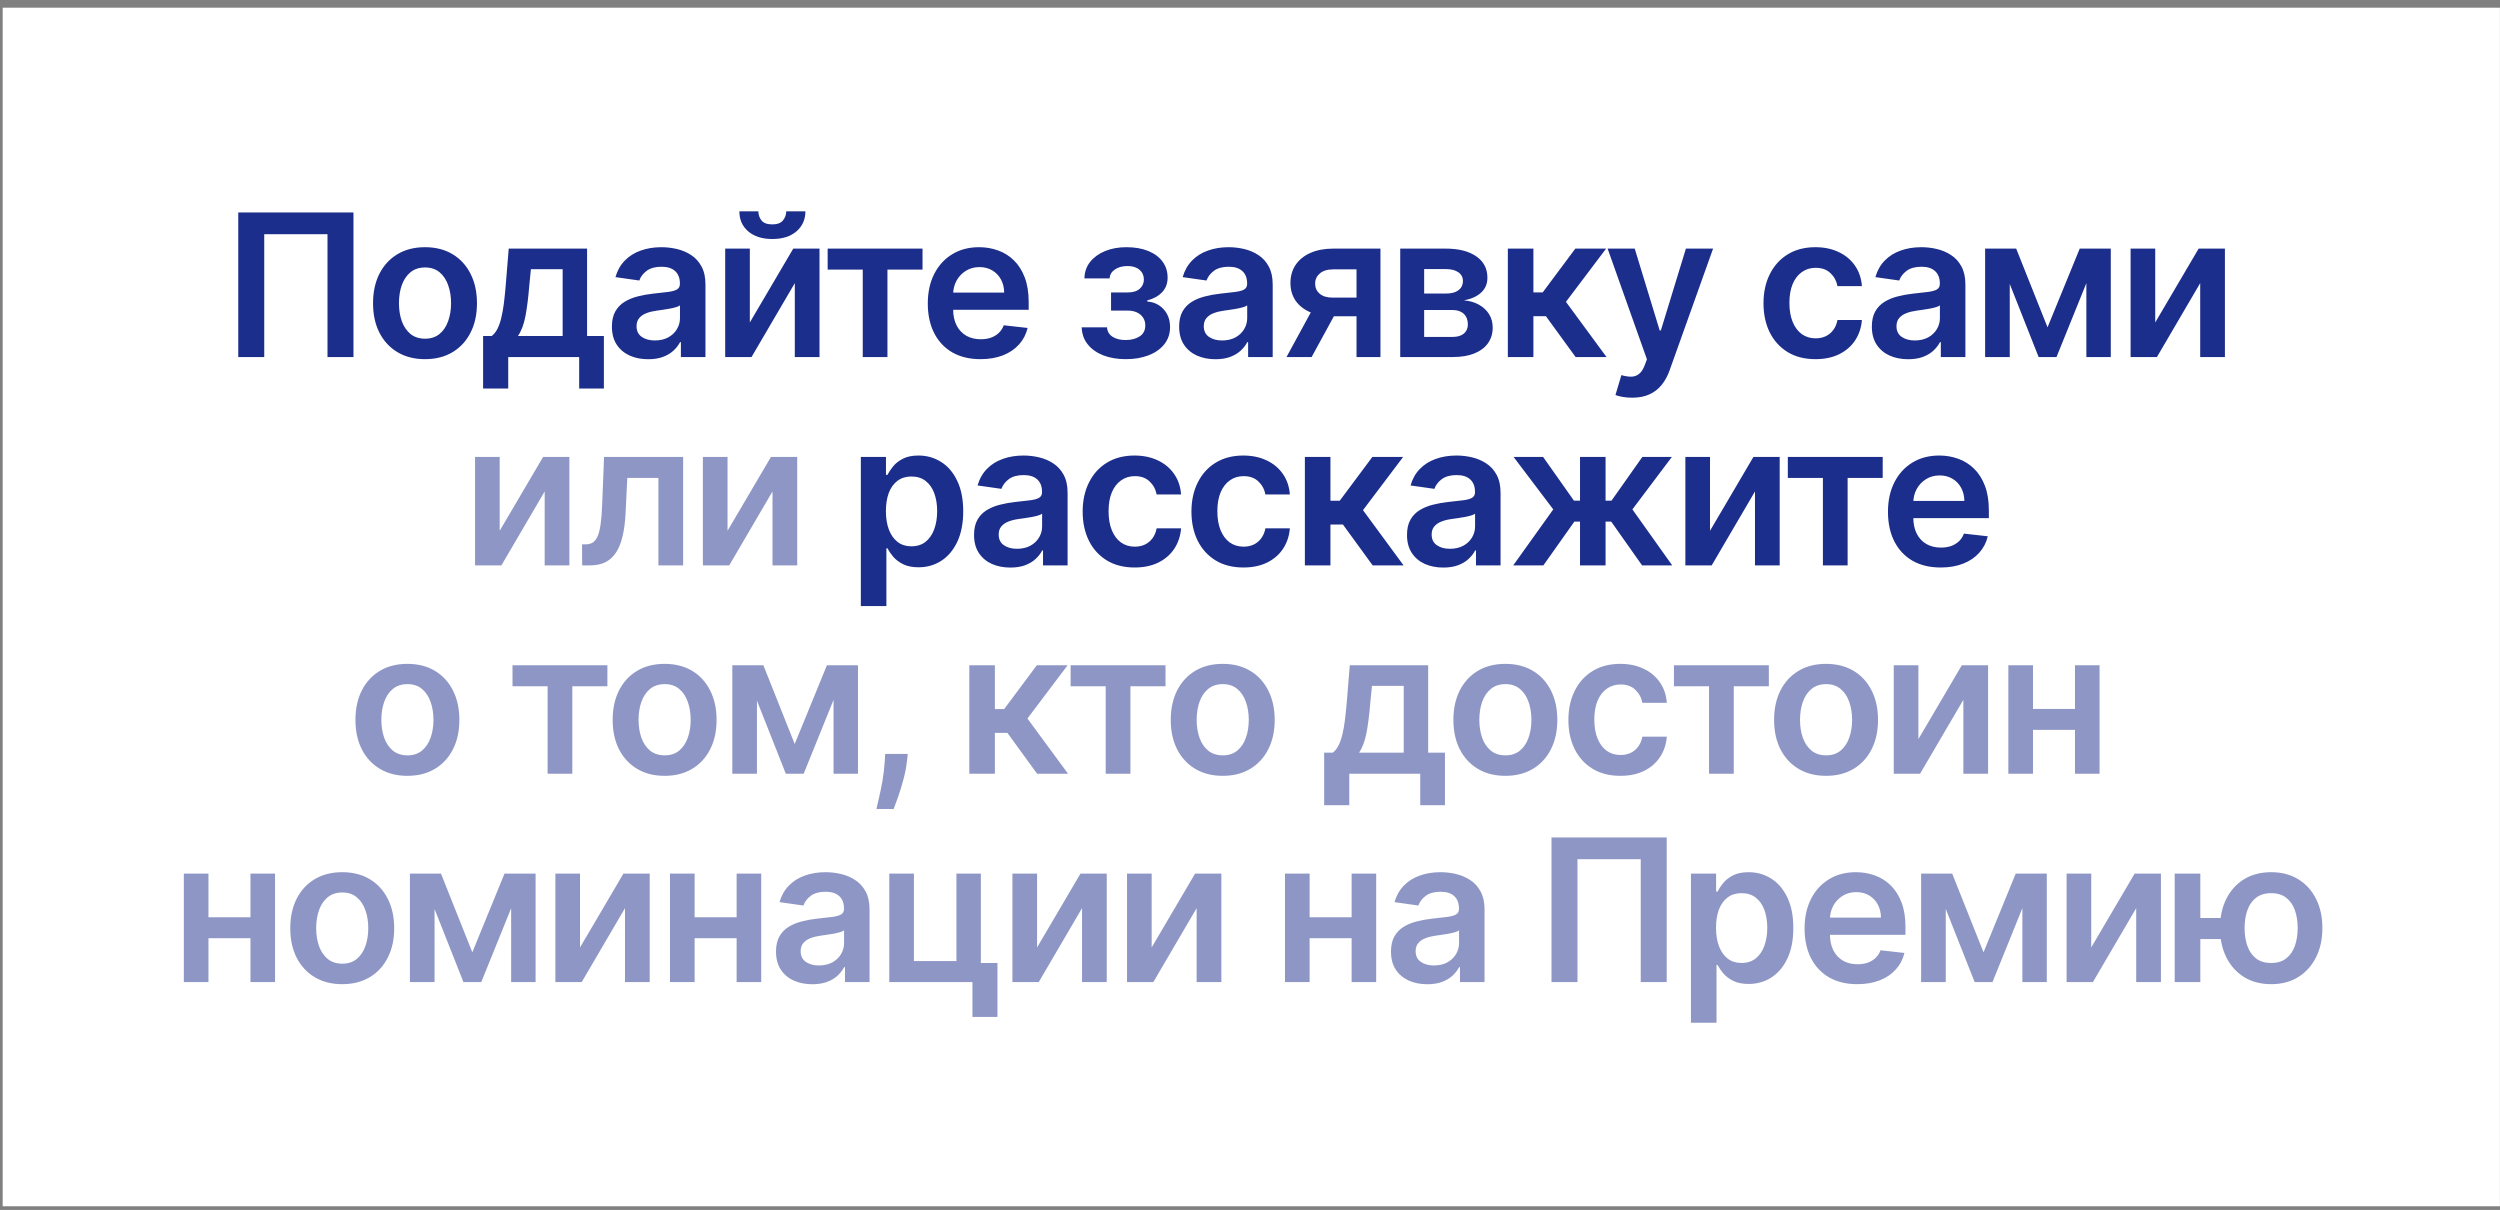
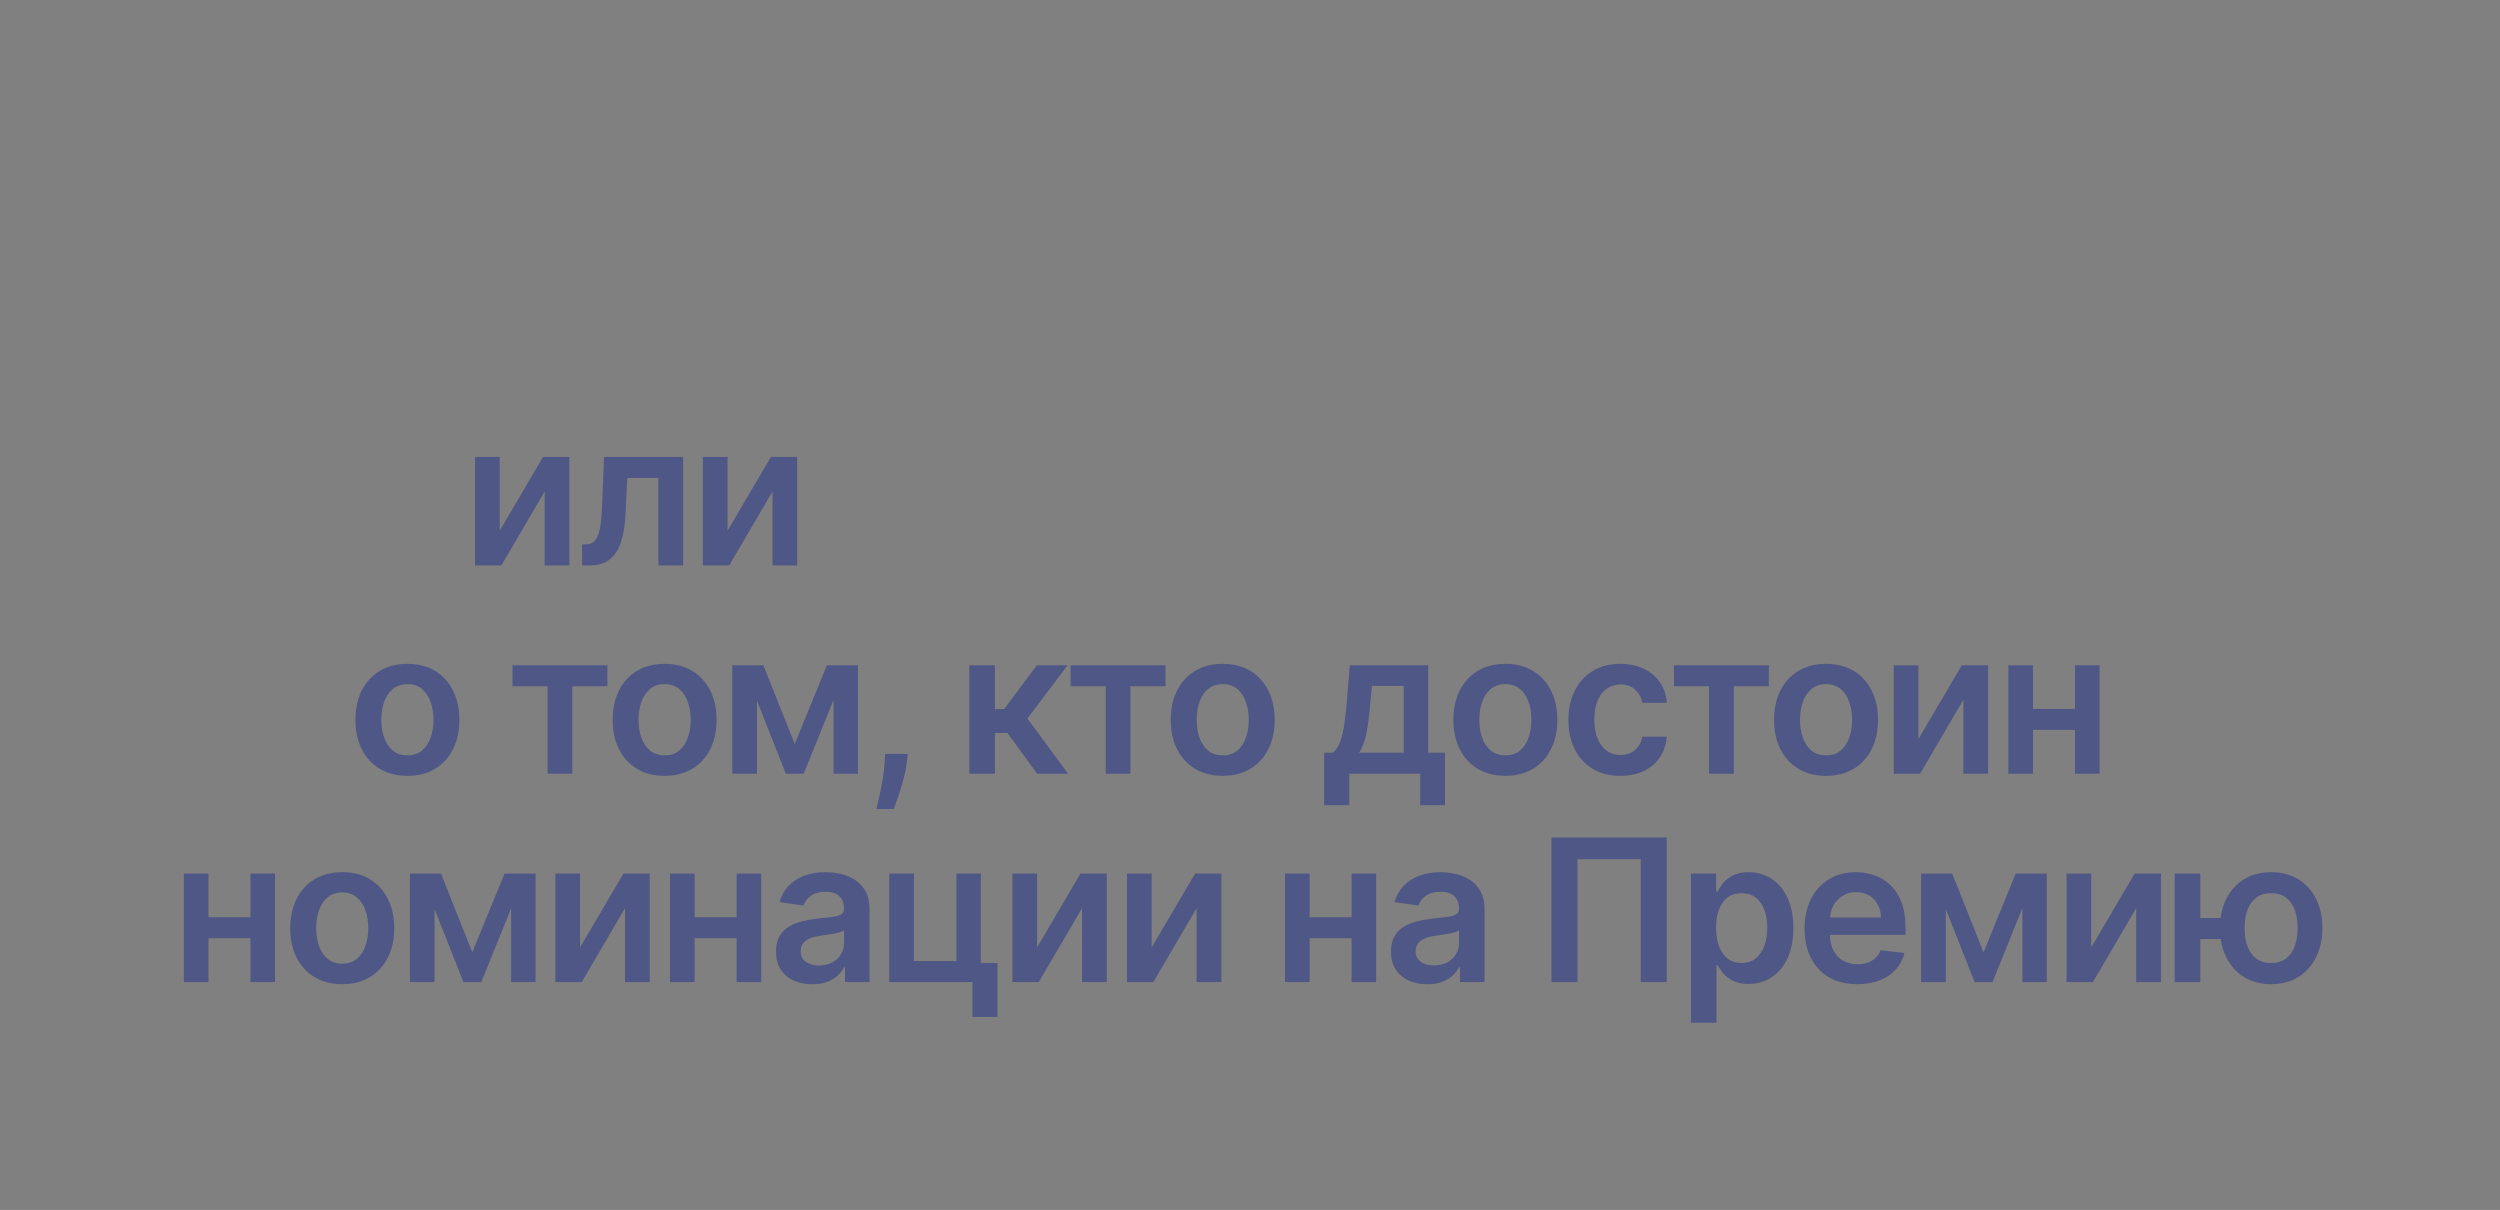
<svg xmlns="http://www.w3.org/2000/svg" width="312" height="151" viewBox="0 0 312 151" fill="none">
  <rect x="0" y="0" width="312" height="151" fill="#808080" stroke="none" />
-   <rect x="0.334" y="0.96" width="311.658" height="149.582" fill="white" />
-   <path d="M44.113 26.515V44.559H40.871V29.229H32.977V44.559H29.734V26.515H44.113ZM53.041 44.824C51.719 44.824 50.574 44.533 49.605 43.951C48.635 43.37 47.883 42.556 47.349 41.511C46.82 40.465 46.556 39.243 46.556 37.846C46.556 36.448 46.82 35.223 47.349 34.172C47.883 33.12 48.635 32.304 49.605 31.722C50.574 31.141 51.719 30.85 53.041 30.85C54.362 30.85 55.508 31.141 56.477 31.722C57.446 32.304 58.195 33.12 58.724 34.172C59.258 35.223 59.525 36.448 59.525 37.846C59.525 39.243 59.258 40.465 58.724 41.511C58.195 42.556 57.446 43.37 56.477 43.951C55.508 44.533 54.362 44.824 53.041 44.824ZM53.058 42.269C53.775 42.269 54.374 42.072 54.856 41.678C55.337 41.279 55.696 40.744 55.931 40.075C56.171 39.405 56.292 38.659 56.292 37.837C56.292 37.008 56.171 36.26 55.931 35.59C55.696 34.914 55.337 34.377 54.856 33.978C54.374 33.578 53.775 33.379 53.058 33.379C52.324 33.379 51.713 33.578 51.226 33.978C50.744 34.377 50.383 34.914 50.142 35.59C49.907 36.26 49.79 37.008 49.79 37.837C49.79 38.659 49.907 39.405 50.142 40.075C50.383 40.744 50.744 41.279 51.226 41.678C51.713 42.072 52.324 42.269 53.058 42.269ZM60.29 48.489V41.934H61.365C61.653 41.711 61.893 41.408 62.087 41.026C62.281 40.639 62.44 40.183 62.563 39.66C62.692 39.132 62.798 38.542 62.88 37.89C62.962 37.232 63.036 36.524 63.1 35.766L63.488 31.026H73.268V41.934H75.365V48.489H72.281V44.559H63.426V48.489H60.29ZM64.642 41.934H70.219V33.599H66.255L66.043 35.766C65.926 37.199 65.77 38.427 65.576 39.449C65.382 40.471 65.071 41.299 64.642 41.934ZM80.896 44.832C80.038 44.832 79.266 44.68 78.579 44.374C77.897 44.063 77.357 43.605 76.957 43C76.564 42.395 76.367 41.649 76.367 40.762C76.367 39.998 76.508 39.367 76.79 38.868C77.072 38.368 77.457 37.969 77.944 37.669C78.432 37.37 78.981 37.144 79.592 36.991C80.209 36.832 80.846 36.718 81.504 36.647C82.297 36.565 82.94 36.492 83.433 36.427C83.927 36.357 84.285 36.251 84.508 36.11C84.737 35.963 84.852 35.737 84.852 35.431V35.379C84.852 34.715 84.655 34.201 84.262 33.837C83.868 33.472 83.301 33.29 82.561 33.29C81.78 33.29 81.16 33.461 80.702 33.801C80.25 34.142 79.944 34.544 79.786 35.008L76.808 34.586C77.043 33.763 77.43 33.076 77.971 32.524C78.511 31.966 79.172 31.549 79.953 31.273C80.734 30.991 81.598 30.85 82.543 30.85C83.195 30.85 83.844 30.926 84.491 31.079C85.137 31.232 85.727 31.484 86.262 31.837C86.796 32.183 87.225 32.656 87.548 33.255C87.877 33.854 88.041 34.603 88.041 35.502V44.559H84.975V42.7H84.87C84.676 43.076 84.403 43.429 84.05 43.758C83.704 44.081 83.266 44.342 82.737 44.542C82.215 44.736 81.601 44.832 80.896 44.832ZM81.724 42.489C82.364 42.489 82.919 42.362 83.389 42.11C83.859 41.852 84.221 41.511 84.473 41.088C84.731 40.665 84.861 40.204 84.861 39.705V38.11C84.761 38.192 84.591 38.269 84.35 38.339C84.115 38.409 83.85 38.471 83.557 38.524C83.263 38.577 82.972 38.624 82.684 38.665C82.397 38.706 82.147 38.741 81.936 38.771C81.46 38.835 81.034 38.941 80.658 39.088C80.282 39.235 79.986 39.44 79.768 39.705C79.551 39.963 79.442 40.298 79.442 40.709C79.442 41.296 79.656 41.74 80.085 42.039C80.514 42.339 81.06 42.489 81.724 42.489ZM93.579 40.242L98.998 31.026H102.275V44.559H99.191V35.334L93.79 44.559H90.504V31.026H93.579V40.242ZM98.125 26.374H100.513C100.513 27.402 100.14 28.236 99.394 28.876C98.654 29.511 97.65 29.828 96.381 29.828C95.124 29.828 94.122 29.511 93.376 28.876C92.636 28.236 92.269 27.402 92.275 26.374H94.645C94.645 26.797 94.774 27.176 95.033 27.511C95.297 27.84 95.746 28.004 96.381 28.004C97.003 28.004 97.447 27.84 97.711 27.511C97.981 27.182 98.119 26.803 98.125 26.374ZM103.291 33.643V31.026H115.132V33.643H110.753V44.559H107.67V33.643H103.291ZM122.362 44.824C121.005 44.824 119.833 44.542 118.846 43.978C117.865 43.408 117.11 42.603 116.582 41.564C116.053 40.518 115.789 39.288 115.789 37.872C115.789 36.48 116.053 35.258 116.582 34.207C117.116 33.15 117.862 32.327 118.82 31.74C119.777 31.146 120.902 30.85 122.194 30.85C123.028 30.85 123.815 30.985 124.555 31.255C125.301 31.52 125.959 31.931 126.529 32.489C127.105 33.047 127.557 33.757 127.886 34.621C128.215 35.478 128.379 36.501 128.379 37.687V38.665H117.287V36.515H125.322C125.316 35.904 125.184 35.361 124.925 34.885C124.667 34.404 124.306 34.025 123.842 33.749C123.384 33.472 122.849 33.334 122.238 33.334C121.586 33.334 121.014 33.493 120.52 33.81C120.027 34.122 119.642 34.533 119.366 35.044C119.096 35.549 118.958 36.104 118.952 36.709V38.586C118.952 39.373 119.096 40.048 119.384 40.612C119.671 41.17 120.074 41.599 120.591 41.898C121.107 42.192 121.712 42.339 122.406 42.339C122.87 42.339 123.29 42.274 123.666 42.145C124.041 42.01 124.367 41.813 124.643 41.555C124.92 41.296 125.128 40.976 125.269 40.594L128.247 40.929C128.059 41.716 127.701 42.404 127.172 42.991C126.649 43.572 125.98 44.025 125.163 44.348C124.347 44.665 123.413 44.824 122.362 44.824ZM134.994 40.85H138.157C138.187 41.355 138.413 41.746 138.836 42.022C139.258 42.298 139.808 42.436 140.483 42.436C141.17 42.436 141.749 42.286 142.219 41.987C142.695 41.681 142.933 41.22 142.933 40.603C142.933 40.239 142.841 39.919 142.659 39.643C142.477 39.361 142.222 39.144 141.893 38.991C141.564 38.838 141.176 38.762 140.73 38.762H138.659V36.498H140.73C141.394 36.498 141.896 36.345 142.236 36.039C142.583 35.734 142.756 35.349 142.756 34.885C142.756 34.386 142.574 33.981 142.21 33.669C141.852 33.358 141.355 33.202 140.721 33.202C140.087 33.202 139.558 33.346 139.135 33.634C138.718 33.922 138.501 34.292 138.483 34.744H135.338C135.35 33.957 135.584 33.273 136.043 32.691C136.507 32.11 137.129 31.657 137.91 31.334C138.698 31.011 139.584 30.85 140.571 30.85C141.629 30.85 142.542 31.009 143.311 31.326C144.081 31.643 144.674 32.086 145.091 32.656C145.508 33.22 145.717 33.884 145.717 34.647C145.717 35.382 145.488 35.989 145.029 36.471C144.571 36.947 143.955 37.288 143.179 37.493V37.634C143.714 37.663 144.195 37.816 144.624 38.092C145.053 38.362 145.394 38.73 145.646 39.194C145.899 39.658 146.025 40.195 146.025 40.806C146.025 41.634 145.787 42.351 145.311 42.956C144.836 43.555 144.181 44.016 143.347 44.339C142.518 44.662 141.57 44.824 140.501 44.824C139.461 44.824 138.53 44.668 137.708 44.357C136.891 44.039 136.242 43.584 135.761 42.991C135.279 42.398 135.024 41.684 134.994 40.85ZM151.686 44.832C150.829 44.832 150.056 44.68 149.369 44.374C148.688 44.063 148.147 43.605 147.748 43C147.354 42.395 147.157 41.649 147.157 40.762C147.157 39.998 147.298 39.367 147.58 38.868C147.862 38.368 148.247 37.969 148.735 37.669C149.222 37.37 149.771 37.144 150.382 36.991C150.999 36.832 151.636 36.718 152.294 36.647C153.087 36.565 153.73 36.492 154.224 36.427C154.717 36.357 155.075 36.251 155.298 36.11C155.528 35.963 155.642 35.737 155.642 35.431V35.379C155.642 34.715 155.445 34.201 155.052 33.837C154.658 33.472 154.091 33.29 153.351 33.29C152.57 33.29 151.95 33.461 151.492 33.801C151.04 34.142 150.735 34.544 150.576 35.008L147.598 34.586C147.833 33.763 148.221 33.076 148.761 32.524C149.301 31.966 149.962 31.549 150.743 31.273C151.525 30.991 152.388 30.85 153.334 30.85C153.986 30.85 154.635 30.926 155.281 31.079C155.927 31.232 156.517 31.484 157.052 31.837C157.586 32.183 158.015 32.656 158.338 33.255C158.667 33.854 158.832 34.603 158.832 35.502V44.559H155.765V42.7H155.66C155.466 43.076 155.193 43.429 154.84 43.758C154.494 44.081 154.056 44.342 153.528 44.542C153.005 44.736 152.391 44.832 151.686 44.832ZM152.514 42.489C153.155 42.489 153.71 42.362 154.18 42.11C154.649 41.852 155.011 41.511 155.263 41.088C155.522 40.665 155.651 40.204 155.651 39.705V38.11C155.551 38.192 155.381 38.269 155.14 38.339C154.905 38.409 154.641 38.471 154.347 38.524C154.053 38.577 153.762 38.624 153.475 38.665C153.187 38.706 152.937 38.741 152.726 38.771C152.25 38.835 151.824 38.941 151.448 39.088C151.072 39.235 150.776 39.44 150.558 39.705C150.341 39.963 150.232 40.298 150.232 40.709C150.232 41.296 150.447 41.74 150.876 42.039C151.304 42.339 151.851 42.489 152.514 42.489ZM169.294 44.559V33.616H166.404C165.67 33.616 165.106 33.787 164.713 34.127C164.319 34.468 164.125 34.891 164.131 35.396C164.125 35.901 164.31 36.318 164.686 36.647C165.062 36.976 165.6 37.141 166.299 37.141H170.299V39.467H166.299C165.218 39.467 164.284 39.296 163.497 38.956C162.71 38.615 162.105 38.133 161.682 37.511C161.259 36.888 161.048 36.16 161.048 35.326C161.048 34.456 161.262 33.702 161.691 33.061C162.125 32.415 162.742 31.916 163.541 31.564C164.346 31.205 165.3 31.026 166.404 31.026H172.281V44.559H169.294ZM160.554 44.559L164.334 37.617H167.479L163.691 44.559H160.554ZM174.748 44.559V31.026H180.431C182.035 31.026 183.301 31.346 184.229 31.986C185.162 32.627 185.629 33.52 185.629 34.665C185.629 35.423 185.365 36.042 184.836 36.524C184.314 37 183.6 37.32 182.696 37.484C183.406 37.543 184.029 37.722 184.563 38.022C185.104 38.321 185.527 38.715 185.832 39.202C186.138 39.69 186.29 40.251 186.29 40.885C186.29 41.631 186.093 42.28 185.7 42.832C185.312 43.379 184.745 43.804 183.999 44.11C183.259 44.41 182.361 44.559 181.303 44.559H174.748ZM177.735 42.048H181.303C181.891 42.048 182.352 41.91 182.687 41.634C183.022 41.352 183.189 40.97 183.189 40.489C183.189 39.931 183.022 39.493 182.687 39.176C182.352 38.853 181.891 38.691 181.303 38.691H177.735V42.048ZM177.735 36.63H180.493C180.928 36.63 181.3 36.568 181.612 36.445C181.923 36.315 182.161 36.136 182.325 35.907C182.49 35.672 182.572 35.393 182.572 35.07C182.572 34.606 182.381 34.242 181.999 33.978C181.624 33.713 181.101 33.581 180.431 33.581H177.735V36.63ZM188.178 44.559V31.026H191.368V36.489H192.531L196.601 31.026H200.443L195.429 37.669L200.495 44.559H196.636L192.927 39.458H191.368V44.559H188.178ZM203.687 49.634C203.253 49.634 202.85 49.599 202.48 49.529C202.116 49.464 201.825 49.388 201.608 49.299L202.348 46.815C202.812 46.95 203.226 47.014 203.59 47.009C203.954 47.003 204.275 46.888 204.551 46.665C204.833 46.448 205.071 46.084 205.264 45.572L205.537 44.841L200.63 31.026H204.013L207.132 41.246H207.273L210.401 31.026H213.793L208.374 46.198C208.122 46.915 207.787 47.529 207.37 48.039C206.953 48.556 206.442 48.95 205.837 49.22C205.238 49.496 204.521 49.634 203.687 49.634ZM226.569 44.824C225.218 44.824 224.058 44.527 223.089 43.934C222.125 43.34 221.382 42.521 220.86 41.475C220.343 40.424 220.084 39.214 220.084 37.846C220.084 36.471 220.349 35.258 220.877 34.207C221.406 33.15 222.152 32.327 223.115 31.74C224.084 31.146 225.23 30.85 226.551 30.85C227.65 30.85 228.622 31.052 229.468 31.458C230.319 31.857 230.998 32.424 231.503 33.158C232.008 33.887 232.296 34.738 232.366 35.713H229.318C229.194 35.061 228.901 34.518 228.437 34.083C227.979 33.643 227.365 33.423 226.595 33.423C225.943 33.423 225.371 33.599 224.877 33.951C224.384 34.298 223.999 34.797 223.723 35.449C223.453 36.101 223.318 36.882 223.318 37.793C223.318 38.715 223.453 39.508 223.723 40.172C223.993 40.829 224.372 41.337 224.86 41.696C225.353 42.048 225.932 42.224 226.595 42.224C227.065 42.224 227.485 42.136 227.855 41.96C228.231 41.778 228.545 41.517 228.798 41.176C229.05 40.835 229.224 40.421 229.318 39.934H232.366C232.29 40.891 232.008 41.74 231.52 42.48C231.033 43.214 230.369 43.79 229.529 44.207C228.689 44.618 227.702 44.824 226.569 44.824ZM238.135 44.832C237.278 44.832 236.505 44.68 235.818 44.374C235.137 44.063 234.596 43.605 234.197 43C233.803 42.395 233.607 41.649 233.607 40.762C233.607 39.998 233.747 39.367 234.029 38.868C234.311 38.368 234.696 37.969 235.184 37.669C235.671 37.37 236.22 37.144 236.831 36.991C237.448 36.832 238.085 36.718 238.743 36.647C239.536 36.565 240.179 36.492 240.673 36.427C241.166 36.357 241.524 36.251 241.748 36.11C241.977 35.963 242.091 35.737 242.091 35.431V35.379C242.091 34.715 241.894 34.201 241.501 33.837C241.107 33.472 240.54 33.29 239.8 33.29C239.019 33.29 238.4 33.461 237.941 33.801C237.489 34.142 237.184 34.544 237.025 35.008L234.047 34.586C234.282 33.763 234.67 33.076 235.21 32.524C235.75 31.966 236.411 31.549 237.192 31.273C237.974 30.991 238.837 30.85 239.783 30.85C240.435 30.85 241.084 30.926 241.73 31.079C242.376 31.232 242.966 31.484 243.501 31.837C244.035 32.183 244.464 32.656 244.787 33.255C245.116 33.854 245.281 34.603 245.281 35.502V44.559H242.215V42.7H242.109C241.915 43.076 241.642 43.429 241.289 43.758C240.943 44.081 240.505 44.342 239.977 44.542C239.454 44.736 238.84 44.832 238.135 44.832ZM238.963 42.489C239.604 42.489 240.159 42.362 240.629 42.11C241.098 41.852 241.46 41.511 241.712 41.088C241.971 40.665 242.1 40.204 242.1 39.705V38.11C242 38.192 241.83 38.269 241.589 38.339C241.354 38.409 241.09 38.471 240.796 38.524C240.502 38.577 240.212 38.624 239.924 38.665C239.636 38.706 239.386 38.741 239.175 38.771C238.699 38.835 238.273 38.941 237.897 39.088C237.521 39.235 237.225 39.44 237.007 39.705C236.79 39.963 236.681 40.298 236.681 40.709C236.681 41.296 236.896 41.74 237.325 42.039C237.753 42.339 238.3 42.489 238.963 42.489ZM255.532 40.85L259.55 31.026H262.122L256.651 44.559H254.422L249.074 31.026H251.62L255.532 40.85ZM250.818 31.026V44.559H247.743V31.026H250.818ZM260.378 44.559V31.026H263.426V44.559H260.378ZM268.973 40.242L274.391 31.026H277.669V44.559H274.585V35.334L269.184 44.559H265.898V31.026H268.973V40.242ZM107.433 75.634V57.026H110.57V59.264H110.755C110.919 58.935 111.151 58.586 111.451 58.216C111.75 57.84 112.156 57.52 112.667 57.255C113.178 56.985 113.83 56.85 114.623 56.85C115.668 56.85 116.611 57.117 117.451 57.652C118.297 58.18 118.966 58.965 119.46 60.004C119.959 61.038 120.209 62.307 120.209 63.81C120.209 65.296 119.965 66.559 119.477 67.599C118.99 68.638 118.326 69.431 117.486 69.978C116.646 70.524 115.695 70.797 114.631 70.797C113.856 70.797 113.213 70.668 112.702 70.409C112.191 70.151 111.78 69.84 111.468 69.476C111.163 69.106 110.925 68.756 110.755 68.427H110.623V75.634H107.433ZM110.561 63.793C110.561 64.668 110.684 65.434 110.931 66.092C111.183 66.75 111.545 67.264 112.015 67.634C112.49 67.998 113.066 68.18 113.741 68.18C114.446 68.18 115.037 67.992 115.512 67.617C115.988 67.235 116.347 66.715 116.587 66.057C116.834 65.393 116.957 64.638 116.957 63.793C116.957 62.953 116.837 62.207 116.596 61.555C116.355 60.903 115.997 60.392 115.521 60.022C115.045 59.652 114.452 59.467 113.741 59.467C113.06 59.467 112.482 59.646 112.006 60.004C111.53 60.362 111.169 60.865 110.922 61.511C110.681 62.157 110.561 62.917 110.561 63.793ZM126.09 70.832C125.232 70.832 124.46 70.68 123.773 70.374C123.091 70.063 122.551 69.605 122.151 69C121.758 68.395 121.561 67.649 121.561 66.762C121.561 65.998 121.702 65.367 121.984 64.868C122.266 64.368 122.651 63.969 123.138 63.669C123.626 63.37 124.175 63.144 124.786 62.991C125.403 62.832 126.04 62.718 126.698 62.647C127.491 62.565 128.134 62.492 128.627 62.427C129.121 62.357 129.479 62.251 129.702 62.11C129.931 61.963 130.046 61.737 130.046 61.431V61.379C130.046 60.715 129.849 60.201 129.455 59.837C129.062 59.472 128.495 59.29 127.755 59.29C126.974 59.29 126.354 59.461 125.896 59.801C125.444 60.142 125.138 60.544 124.98 61.008L122.002 60.586C122.237 59.763 122.624 59.076 123.165 58.524C123.705 57.966 124.366 57.549 125.147 57.273C125.928 56.991 126.792 56.85 127.737 56.85C128.389 56.85 129.038 56.926 129.685 57.079C130.331 57.232 130.921 57.484 131.455 57.837C131.99 58.183 132.419 58.656 132.742 59.255C133.071 59.854 133.235 60.603 133.235 61.502V70.559H130.169V68.7H130.063C129.87 69.076 129.596 69.429 129.244 69.757C128.897 70.081 128.46 70.342 127.931 70.542C127.408 70.736 126.795 70.832 126.09 70.832ZM126.918 68.489C127.558 68.489 128.113 68.362 128.583 68.11C129.053 67.852 129.414 67.511 129.667 67.088C129.925 66.665 130.055 66.204 130.055 65.705V64.11C129.955 64.192 129.784 64.269 129.544 64.339C129.309 64.409 129.044 64.471 128.751 64.524C128.457 64.577 128.166 64.624 127.878 64.665C127.591 64.706 127.341 64.741 127.129 64.771C126.654 64.835 126.228 64.941 125.852 65.088C125.476 65.235 125.179 65.44 124.962 65.705C124.745 65.963 124.636 66.298 124.636 66.709C124.636 67.296 124.85 67.74 125.279 68.039C125.708 68.339 126.254 68.489 126.918 68.489ZM141.601 70.824C140.25 70.824 139.09 70.527 138.121 69.934C137.158 69.341 136.415 68.521 135.892 67.475C135.375 66.424 135.116 65.214 135.116 63.846C135.116 62.471 135.381 61.258 135.909 60.207C136.438 59.15 137.184 58.327 138.147 57.74C139.117 57.147 140.262 56.85 141.583 56.85C142.682 56.85 143.654 57.053 144.5 57.458C145.352 57.857 146.03 58.424 146.535 59.158C147.04 59.887 147.328 60.738 147.399 61.713H144.35C144.227 61.061 143.933 60.518 143.469 60.083C143.011 59.643 142.397 59.423 141.628 59.423C140.976 59.423 140.403 59.599 139.909 59.951C139.416 60.298 139.031 60.797 138.755 61.449C138.485 62.101 138.35 62.882 138.35 63.793C138.35 64.715 138.485 65.508 138.755 66.172C139.025 66.829 139.404 67.338 139.892 67.696C140.385 68.048 140.964 68.224 141.628 68.224C142.097 68.224 142.517 68.136 142.887 67.96C143.263 67.778 143.578 67.517 143.83 67.176C144.083 66.835 144.256 66.421 144.35 65.934H147.399C147.322 66.891 147.04 67.74 146.553 68.48C146.065 69.214 145.401 69.79 144.561 70.207C143.722 70.618 142.735 70.824 141.601 70.824ZM155.176 70.824C153.825 70.824 152.665 70.527 151.696 69.934C150.733 69.341 149.99 68.521 149.467 67.475C148.95 66.424 148.692 65.214 148.692 63.846C148.692 62.471 148.956 61.258 149.485 60.207C150.013 59.15 150.759 58.327 151.723 57.74C152.692 57.147 153.837 56.85 155.159 56.85C156.257 56.85 157.229 57.053 158.075 57.458C158.927 57.857 159.605 58.424 160.11 59.158C160.615 59.887 160.903 60.738 160.974 61.713H157.925C157.802 61.061 157.508 60.518 157.044 60.083C156.586 59.643 155.972 59.423 155.203 59.423C154.551 59.423 153.978 59.599 153.485 59.951C152.991 60.298 152.607 60.797 152.33 61.449C152.06 62.101 151.925 62.882 151.925 63.793C151.925 64.715 152.06 65.508 152.33 66.172C152.601 66.829 152.979 67.338 153.467 67.696C153.96 68.048 154.539 68.224 155.203 68.224C155.673 68.224 156.093 68.136 156.463 67.96C156.839 67.778 157.153 67.517 157.405 67.176C157.658 66.835 157.831 66.421 157.925 65.934H160.974C160.897 66.891 160.615 67.74 160.128 68.48C159.64 69.214 158.977 69.79 158.137 70.207C157.297 70.618 156.31 70.824 155.176 70.824ZM162.848 70.559V57.026H166.038V62.489H167.201L171.271 57.026H175.113L170.1 63.669L175.166 70.559H171.307L167.597 65.458H166.038V70.559H162.848ZM180.124 70.832C179.266 70.832 178.494 70.68 177.807 70.374C177.125 70.063 176.585 69.605 176.186 69C175.792 68.395 175.595 67.649 175.595 66.762C175.595 65.998 175.736 65.367 176.018 64.868C176.3 64.368 176.685 63.969 177.172 63.669C177.66 63.37 178.209 63.144 178.82 62.991C179.437 62.832 180.074 62.718 180.732 62.647C181.525 62.565 182.168 62.492 182.661 62.427C183.155 62.357 183.513 62.251 183.736 62.11C183.965 61.963 184.08 61.737 184.08 61.431V61.379C184.08 60.715 183.883 60.201 183.49 59.837C183.096 59.472 182.529 59.29 181.789 59.29C181.008 59.29 180.388 59.461 179.93 59.801C179.478 60.142 179.172 60.544 179.014 61.008L176.036 60.586C176.271 59.763 176.658 59.076 177.199 58.524C177.739 57.966 178.4 57.549 179.181 57.273C179.962 56.991 180.826 56.85 181.772 56.85C182.424 56.85 183.073 56.926 183.719 57.079C184.365 57.232 184.955 57.484 185.49 57.837C186.024 58.183 186.453 58.656 186.776 59.255C187.105 59.854 187.269 60.603 187.269 61.502V70.559H184.203V68.7H184.098C183.904 69.076 183.631 69.429 183.278 69.757C182.932 70.081 182.494 70.342 181.965 70.542C181.443 70.736 180.829 70.832 180.124 70.832ZM180.952 68.489C181.592 68.489 182.148 68.362 182.617 68.11C183.087 67.852 183.449 67.511 183.701 67.088C183.96 66.665 184.089 66.204 184.089 65.705V64.11C183.989 64.192 183.819 64.269 183.578 64.339C183.343 64.409 183.079 64.471 182.785 64.524C182.491 64.577 182.2 64.624 181.913 64.665C181.625 64.706 181.375 64.741 181.164 64.771C180.688 64.835 180.262 64.941 179.886 65.088C179.51 65.235 179.214 65.44 178.996 65.705C178.779 65.963 178.67 66.298 178.67 66.709C178.67 67.296 178.885 67.74 179.313 68.039C179.742 68.339 180.288 68.489 180.952 68.489ZM188.851 70.559L193.847 63.572L188.895 57.026H192.578L196.428 62.48H197.186V57.026H200.375V62.48H201.116L204.966 57.026H208.649L203.723 63.572L208.693 70.559H204.931L201.08 65.097H200.375V70.559H197.186V65.097H196.481L192.613 70.559H188.851ZM213.409 66.242L218.827 57.026H222.105V70.559H219.021V61.334L213.62 70.559H210.334V57.026H213.409V66.242ZM223.12 59.643V57.026H234.962V59.643H230.583V70.559H227.499V59.643H223.12ZM242.191 70.824C240.834 70.824 239.663 70.542 238.676 69.978C237.695 69.408 236.94 68.603 236.412 67.564C235.883 66.518 235.619 65.288 235.619 63.872C235.619 62.48 235.883 61.258 236.412 60.207C236.946 59.15 237.692 58.327 238.649 57.74C239.607 57.147 240.732 56.85 242.024 56.85C242.858 56.85 243.645 56.985 244.385 57.255C245.131 57.52 245.789 57.931 246.359 58.489C246.934 59.047 247.387 59.757 247.716 60.621C248.045 61.478 248.209 62.501 248.209 63.687V64.665H237.116V62.515H245.152C245.146 61.904 245.014 61.361 244.755 60.885C244.497 60.404 244.136 60.025 243.671 59.749C243.213 59.472 242.679 59.334 242.068 59.334C241.416 59.334 240.843 59.493 240.35 59.81C239.856 60.122 239.472 60.533 239.196 61.044C238.925 61.549 238.787 62.104 238.782 62.709V64.586C238.782 65.373 238.925 66.048 239.213 66.612C239.501 67.17 239.903 67.599 240.42 67.898C240.937 68.192 241.542 68.339 242.235 68.339C242.699 68.339 243.119 68.274 243.495 68.145C243.871 68.01 244.197 67.813 244.473 67.555C244.749 67.296 244.958 66.976 245.099 66.594L248.077 66.929C247.889 67.716 247.531 68.404 247.002 68.991C246.479 69.573 245.81 70.025 244.993 70.348C244.177 70.665 243.243 70.824 242.191 70.824Z" fill="#1C2E8B" />
  <path d="M62.361 66.242L67.78 57.026H71.058V70.559H67.974V61.334L62.573 70.559H59.287V57.026H62.361V66.242ZM72.655 70.559L72.637 67.934H73.104C73.457 67.934 73.753 67.854 73.994 67.696C74.235 67.537 74.434 67.273 74.593 66.903C74.752 66.527 74.875 66.022 74.963 65.387C75.051 64.753 75.113 63.963 75.148 63.017L75.386 57.026H85.254V70.559H82.17V59.643H78.285L78.073 64.004C78.02 65.132 77.894 66.11 77.694 66.938C77.501 67.76 77.225 68.439 76.866 68.973C76.514 69.508 76.07 69.907 75.536 70.172C75.001 70.43 74.37 70.559 73.641 70.559H72.655ZM90.796 66.242L96.215 57.026H99.492V70.559H96.408V61.334L91.007 70.559H87.721V57.026H90.796V66.242ZM50.844 96.824C49.523 96.824 48.378 96.533 47.408 95.951C46.439 95.37 45.687 94.556 45.153 93.511C44.624 92.465 44.36 91.243 44.36 89.846C44.36 88.448 44.624 87.223 45.153 86.171C45.687 85.12 46.439 84.304 47.408 83.722C48.378 83.141 49.523 82.85 50.844 82.85C52.166 82.85 53.312 83.141 54.281 83.722C55.25 84.304 55.999 85.12 56.527 86.171C57.062 87.223 57.329 88.448 57.329 89.846C57.329 91.243 57.062 92.465 56.527 93.511C55.999 94.556 55.25 95.37 54.281 95.951C53.312 96.533 52.166 96.824 50.844 96.824ZM50.862 94.269C51.579 94.269 52.178 94.072 52.66 93.678C53.141 93.279 53.499 92.744 53.734 92.075C53.975 91.405 54.096 90.659 54.096 89.837C54.096 89.008 53.975 88.26 53.734 87.59C53.499 86.915 53.141 86.377 52.66 85.978C52.178 85.578 51.579 85.379 50.862 85.379C50.128 85.379 49.517 85.578 49.03 85.978C48.548 86.377 48.187 86.915 47.946 87.59C47.711 88.26 47.593 89.008 47.593 89.837C47.593 90.659 47.711 91.405 47.946 92.075C48.187 92.744 48.548 93.279 49.03 93.678C49.517 94.072 50.128 94.269 50.862 94.269ZM63.962 85.643V83.026H75.803V85.643H71.424V96.559H68.341V85.643H63.962ZM82.945 96.824C81.623 96.824 80.478 96.533 79.508 95.951C78.539 95.37 77.787 94.556 77.253 93.511C76.724 92.465 76.46 91.243 76.46 89.846C76.46 88.448 76.724 87.223 77.253 86.171C77.787 85.12 78.539 84.304 79.508 83.722C80.478 83.141 81.623 82.85 82.945 82.85C84.266 82.85 85.411 83.141 86.381 83.722C87.35 84.304 88.099 85.12 88.627 86.171C89.162 87.223 89.429 88.448 89.429 89.846C89.429 91.243 89.162 92.465 88.627 93.511C88.099 94.556 87.35 95.37 86.381 95.951C85.411 96.533 84.266 96.824 82.945 96.824ZM82.962 94.269C83.679 94.269 84.278 94.072 84.76 93.678C85.241 93.279 85.599 92.744 85.834 92.075C86.075 91.405 86.196 90.659 86.196 89.837C86.196 89.008 86.075 88.26 85.834 87.59C85.599 86.915 85.241 86.377 84.76 85.978C84.278 85.578 83.679 85.379 82.962 85.379C82.228 85.379 81.617 85.578 81.129 85.978C80.648 86.377 80.287 86.915 80.046 87.59C79.811 88.26 79.693 89.008 79.693 89.837C79.693 90.659 79.811 91.405 80.046 92.075C80.287 92.744 80.648 93.279 81.129 93.678C81.617 94.072 82.228 94.269 82.962 94.269ZM99.18 92.85L103.198 83.026H105.771L100.299 96.559H98.07L92.722 83.026H95.269L99.18 92.85ZM94.467 83.026V96.559H91.392V83.026H94.467ZM104.026 96.559V83.026H107.075V96.559H104.026ZM113.291 94.092L113.176 95.061C113.094 95.802 112.947 96.553 112.736 97.317C112.53 98.086 112.313 98.794 112.084 99.44C111.855 100.086 111.67 100.595 111.529 100.965H109.379C109.461 100.606 109.573 100.119 109.714 99.502C109.861 98.885 110.002 98.192 110.137 97.423C110.272 96.653 110.363 95.872 110.41 95.079L110.471 94.092H113.291ZM120.972 96.559V83.026H124.161V88.489H125.324L129.395 83.026H133.236L128.223 89.669L133.289 96.559H129.43L125.721 91.458H124.161V96.559H120.972ZM133.613 85.643V83.026H145.455V85.643H141.076V96.559H137.992V85.643H133.613ZM152.596 96.824C151.274 96.824 150.129 96.533 149.16 95.951C148.191 95.37 147.439 94.556 146.904 93.511C146.376 92.465 146.111 91.243 146.111 89.846C146.111 88.448 146.376 87.223 146.904 86.171C147.439 85.12 148.191 84.304 149.16 83.722C150.129 83.141 151.274 82.85 152.596 82.85C153.917 82.85 155.063 83.141 156.032 83.722C157.001 84.304 157.75 85.12 158.279 86.171C158.813 87.223 159.081 88.448 159.081 89.846C159.081 91.243 158.813 92.465 158.279 93.511C157.75 94.556 157.001 95.37 156.032 95.951C155.063 96.533 153.917 96.824 152.596 96.824ZM152.613 94.269C153.33 94.269 153.929 94.072 154.411 93.678C154.893 93.279 155.251 92.744 155.486 92.075C155.727 91.405 155.847 90.659 155.847 89.837C155.847 89.008 155.727 88.26 155.486 87.59C155.251 86.915 154.893 86.377 154.411 85.978C153.929 85.578 153.33 85.379 152.613 85.379C151.879 85.379 151.268 85.578 150.781 85.978C150.299 86.377 149.938 86.915 149.697 87.59C149.462 88.26 149.345 89.008 149.345 89.837C149.345 90.659 149.462 91.405 149.697 92.075C149.938 92.744 150.299 93.279 150.781 93.678C151.268 94.072 151.879 94.269 152.613 94.269ZM165.255 100.489V93.934H166.33C166.618 93.71 166.858 93.408 167.052 93.026C167.246 92.638 167.405 92.183 167.528 91.66C167.657 91.132 167.763 90.542 167.845 89.89C167.927 89.232 168.001 88.524 168.066 87.766L168.453 83.026H178.233V93.934H180.33V100.489H177.246V96.559H168.392V100.489H165.255ZM169.607 93.934H175.185V85.599H171.22L171.008 87.766C170.891 89.199 170.735 90.427 170.541 91.449C170.347 92.471 170.036 93.299 169.607 93.934ZM187.87 96.824C186.548 96.824 185.403 96.533 184.434 95.951C183.465 95.37 182.713 94.556 182.178 93.511C181.65 92.465 181.385 91.243 181.385 89.846C181.385 88.448 181.65 87.223 182.178 86.171C182.713 85.12 183.465 84.304 184.434 83.722C185.403 83.141 186.548 82.85 187.87 82.85C189.191 82.85 190.337 83.141 191.306 83.722C192.275 84.304 193.024 85.12 193.553 86.171C194.087 87.223 194.354 88.448 194.354 89.846C194.354 91.243 194.087 92.465 193.553 93.511C193.024 94.556 192.275 95.37 191.306 95.951C190.337 96.533 189.191 96.824 187.87 96.824ZM187.887 94.269C188.604 94.269 189.203 94.072 189.685 93.678C190.166 93.279 190.525 92.744 190.76 92.075C191.001 91.405 191.121 90.659 191.121 89.837C191.121 89.008 191.001 88.26 190.76 87.59C190.525 86.915 190.166 86.377 189.685 85.978C189.203 85.578 188.604 85.379 187.887 85.379C187.153 85.379 186.542 85.578 186.055 85.978C185.573 86.377 185.212 86.915 184.971 87.59C184.736 88.26 184.619 89.008 184.619 89.837C184.619 90.659 184.736 91.405 184.971 92.075C185.212 92.744 185.573 93.279 186.055 93.678C186.542 94.072 187.153 94.269 187.887 94.269ZM202.22 96.824C200.869 96.824 199.709 96.527 198.74 95.934C197.777 95.341 197.034 94.521 196.511 93.475C195.994 92.424 195.736 91.214 195.736 89.846C195.736 88.471 196 87.258 196.529 86.207C197.057 85.15 197.803 84.327 198.767 83.74C199.736 83.147 200.881 82.85 202.203 82.85C203.301 82.85 204.273 83.052 205.119 83.458C205.971 83.857 206.649 84.424 207.154 85.158C207.659 85.887 207.947 86.738 208.018 87.713H204.969C204.846 87.061 204.552 86.518 204.088 86.083C203.63 85.643 203.016 85.423 202.247 85.423C201.595 85.423 201.022 85.599 200.529 85.951C200.035 86.298 199.651 86.797 199.375 87.449C199.104 88.101 198.969 88.882 198.969 89.793C198.969 90.715 199.104 91.508 199.375 92.172C199.645 92.829 200.024 93.338 200.511 93.696C201.004 94.048 201.583 94.224 202.247 94.224C202.717 94.224 203.137 94.136 203.507 93.96C203.883 93.778 204.197 93.517 204.449 93.176C204.702 92.835 204.875 92.421 204.969 91.934H208.018C207.941 92.891 207.659 93.74 207.172 94.48C206.684 95.214 206.021 95.79 205.181 96.207C204.341 96.618 203.354 96.824 202.22 96.824ZM208.91 85.643V83.026H220.752V85.643H216.373V96.559H213.289V85.643H208.91ZM227.893 96.824C226.571 96.824 225.426 96.533 224.457 95.951C223.487 95.37 222.736 94.556 222.201 93.511C221.672 92.465 221.408 91.243 221.408 89.846C221.408 88.448 221.672 87.223 222.201 86.171C222.736 85.12 223.487 84.304 224.457 83.722C225.426 83.141 226.571 82.85 227.893 82.85C229.214 82.85 230.36 83.141 231.329 83.722C232.298 84.304 233.047 85.12 233.576 86.171C234.11 87.223 234.377 88.448 234.377 89.846C234.377 91.243 234.11 92.465 233.576 93.511C233.047 94.556 232.298 95.37 231.329 95.951C230.36 96.533 229.214 96.824 227.893 96.824ZM227.91 94.269C228.627 94.269 229.226 94.072 229.708 93.678C230.189 93.279 230.548 92.744 230.783 92.075C231.023 91.405 231.144 90.659 231.144 89.837C231.144 89.008 231.023 88.26 230.783 87.59C230.548 86.915 230.189 86.377 229.708 85.978C229.226 85.578 228.627 85.379 227.91 85.379C227.176 85.379 226.565 85.578 226.078 85.978C225.596 86.377 225.235 86.915 224.994 87.59C224.759 88.26 224.642 89.008 224.642 89.837C224.642 90.659 224.759 91.405 224.994 92.075C225.235 92.744 225.596 93.279 226.078 93.678C226.565 94.072 227.176 94.269 227.91 94.269ZM239.415 92.242L244.834 83.026H248.111V96.559H245.027V87.335L239.626 96.559H236.34V83.026H239.415V92.242ZM259.937 88.471V91.088H252.73V88.471H259.937ZM253.717 83.026V96.559H250.642V83.026H253.717ZM262.025 83.026V96.559H258.959V83.026H262.025ZM32.236 114.471V117.088H25.029V114.471H32.236ZM26.016 109.026V122.559H22.941V109.026H26.016ZM34.325 109.026V122.559H31.259V109.026H34.325ZM42.71 122.824C41.389 122.824 40.243 122.533 39.274 121.951C38.305 121.37 37.553 120.556 37.019 119.511C36.49 118.465 36.226 117.244 36.226 115.846C36.226 114.448 36.49 113.223 37.019 112.172C37.553 111.12 38.305 110.304 39.274 109.722C40.243 109.141 41.389 108.85 42.71 108.85C44.032 108.85 45.177 109.141 46.147 109.722C47.116 110.304 47.864 111.12 48.393 112.172C48.928 113.223 49.195 114.448 49.195 115.846C49.195 117.244 48.928 118.465 48.393 119.511C47.864 120.556 47.116 121.37 46.147 121.951C45.177 122.533 44.032 122.824 42.71 122.824ZM42.728 120.268C43.444 120.268 44.044 120.072 44.525 119.678C45.007 119.279 45.365 118.744 45.6 118.075C45.841 117.405 45.961 116.659 45.961 115.837C45.961 115.009 45.841 114.26 45.6 113.59C45.365 112.915 45.007 112.377 44.525 111.978C44.044 111.578 43.444 111.379 42.728 111.379C41.994 111.379 41.383 111.578 40.895 111.978C40.414 112.377 40.052 112.915 39.812 113.59C39.577 114.26 39.459 115.009 39.459 115.837C39.459 116.659 39.577 117.405 39.812 118.075C40.052 118.744 40.414 119.279 40.895 119.678C41.383 120.072 41.994 120.268 42.728 120.268ZM58.946 118.85L62.964 109.026H65.537L60.065 122.559H57.836L52.488 109.026H55.034L58.946 118.85ZM54.233 109.026V122.559H51.158V109.026H54.233ZM63.792 122.559V109.026H66.841V122.559H63.792ZM72.387 118.242L77.806 109.026H81.083V122.559H77.999V113.335L72.599 122.559H69.312V109.026H72.387V118.242ZM92.909 114.471V117.088H85.702V114.471H92.909ZM86.689 109.026V122.559H83.614V109.026H86.689ZM94.998 109.026V122.559H91.931V109.026H94.998ZM101.374 122.832C100.517 122.832 99.745 122.68 99.057 122.374C98.376 122.063 97.835 121.605 97.436 121C97.043 120.395 96.846 119.649 96.846 118.762C96.846 117.998 96.987 117.367 97.269 116.868C97.551 116.368 97.935 115.969 98.423 115.669C98.91 115.37 99.46 115.144 100.071 114.991C100.687 114.832 101.325 114.718 101.982 114.647C102.775 114.565 103.419 114.492 103.912 114.427C104.405 114.357 104.764 114.251 104.987 114.11C105.216 113.963 105.33 113.737 105.33 113.431V113.379C105.33 112.715 105.134 112.201 104.74 111.837C104.347 111.473 103.78 111.29 103.04 111.29C102.258 111.29 101.639 111.461 101.181 111.801C100.728 112.142 100.423 112.544 100.264 113.009L97.286 112.586C97.521 111.763 97.909 111.076 98.449 110.524C98.99 109.966 99.65 109.549 100.432 109.273C101.213 108.991 102.076 108.85 103.022 108.85C103.674 108.85 104.323 108.926 104.969 109.079C105.615 109.232 106.206 109.484 106.74 109.837C107.275 110.183 107.703 110.656 108.027 111.255C108.355 111.854 108.52 112.603 108.52 113.502V122.559H105.454V120.7H105.348C105.154 121.076 104.881 121.429 104.529 121.757C104.182 122.081 103.745 122.342 103.216 122.542C102.693 122.735 102.079 122.832 101.374 122.832ZM102.203 120.489C102.843 120.489 103.398 120.362 103.868 120.11C104.338 119.851 104.699 119.511 104.952 119.088C105.21 118.665 105.339 118.204 105.339 117.705V116.11C105.239 116.192 105.069 116.268 104.828 116.339C104.593 116.409 104.329 116.471 104.035 116.524C103.742 116.577 103.451 116.624 103.163 116.665C102.875 116.706 102.626 116.741 102.414 116.771C101.938 116.835 101.513 116.941 101.137 117.088C100.761 117.235 100.464 117.44 100.247 117.705C100.029 117.963 99.921 118.298 99.921 118.709C99.921 119.296 100.135 119.74 100.564 120.039C100.993 120.339 101.539 120.489 102.203 120.489ZM122.41 109.026V120.18H124.481V126.912H121.362V122.559H110.983V109.026H114.058V119.943H119.362V109.026H122.41ZM129.426 118.242L134.844 109.026H138.122V122.559H135.038V113.335L129.637 122.559H126.351V109.026H129.426V118.242ZM143.728 118.242L149.146 109.026H152.424V122.559H149.34V113.335L143.939 122.559H140.653V109.026H143.728V118.242ZM169.66 114.471V117.088H162.453V114.471H169.66ZM163.44 109.026V122.559H160.365V109.026H163.44ZM171.748 109.026V122.559H168.682V109.026H171.748ZM178.125 122.832C177.268 122.832 176.495 122.68 175.808 122.374C175.127 122.063 174.586 121.605 174.187 121C173.793 120.395 173.596 119.649 173.596 118.762C173.596 117.998 173.737 117.367 174.019 116.868C174.301 116.368 174.686 115.969 175.174 115.669C175.661 115.37 176.21 115.144 176.821 114.991C177.438 114.832 178.075 114.718 178.733 114.647C179.526 114.565 180.169 114.492 180.663 114.427C181.156 114.357 181.514 114.251 181.737 114.11C181.967 113.963 182.081 113.737 182.081 113.431V113.379C182.081 112.715 181.884 112.201 181.491 111.837C181.097 111.473 180.53 111.29 179.79 111.29C179.009 111.29 178.389 111.461 177.931 111.801C177.479 112.142 177.174 112.544 177.015 113.009L174.037 112.586C174.272 111.763 174.66 111.076 175.2 110.524C175.74 109.966 176.401 109.549 177.182 109.273C177.964 108.991 178.827 108.85 179.773 108.85C180.425 108.85 181.074 108.926 181.72 109.079C182.366 109.232 182.956 109.484 183.491 109.837C184.025 110.183 184.454 110.656 184.777 111.255C185.106 111.854 185.271 112.603 185.271 113.502V122.559H182.204V120.7H182.099C181.905 121.076 181.632 121.429 181.279 121.757C180.933 122.081 180.495 122.342 179.967 122.542C179.444 122.735 178.83 122.832 178.125 122.832ZM178.953 120.489C179.594 120.489 180.149 120.362 180.618 120.11C181.088 119.851 181.45 119.511 181.702 119.088C181.961 118.665 182.09 118.204 182.09 117.705V116.11C181.99 116.192 181.82 116.268 181.579 116.339C181.344 116.409 181.08 116.471 180.786 116.524C180.492 116.577 180.201 116.624 179.914 116.665C179.626 116.706 179.376 116.741 179.165 116.771C178.689 116.835 178.263 116.941 177.887 117.088C177.511 117.235 177.215 117.44 176.997 117.705C176.78 117.963 176.671 118.298 176.671 118.709C176.671 119.296 176.886 119.74 177.315 120.039C177.743 120.339 178.29 120.489 178.953 120.489ZM208.007 104.515V122.559H204.764V107.229H196.87V122.559H193.628V104.515H208.007ZM211.031 127.634V109.026H214.168V111.264H214.353C214.517 110.935 214.749 110.586 215.049 110.216C215.348 109.84 215.754 109.52 216.265 109.255C216.776 108.985 217.428 108.85 218.221 108.85C219.266 108.85 220.209 109.117 221.049 109.652C221.895 110.18 222.564 110.964 223.058 112.004C223.557 113.038 223.807 114.307 223.807 115.81C223.807 117.296 223.563 118.559 223.075 119.599C222.588 120.639 221.924 121.432 221.084 121.978C220.244 122.524 219.293 122.797 218.229 122.797C217.454 122.797 216.811 122.668 216.3 122.409C215.789 122.151 215.378 121.84 215.066 121.476C214.761 121.106 214.523 120.756 214.353 120.427H214.221V127.634H211.031ZM214.159 115.793C214.159 116.668 214.282 117.434 214.529 118.092C214.782 118.75 215.143 119.264 215.613 119.634C216.088 119.998 216.664 120.18 217.34 120.18C218.044 120.18 218.635 119.992 219.111 119.617C219.586 119.235 219.945 118.715 220.185 118.057C220.432 117.393 220.555 116.639 220.555 115.793C220.555 114.953 220.435 114.207 220.194 113.555C219.953 112.903 219.595 112.392 219.119 112.022C218.644 111.652 218.05 111.467 217.34 111.467C216.658 111.467 216.08 111.646 215.604 112.004C215.128 112.362 214.767 112.865 214.52 113.511C214.279 114.157 214.159 114.917 214.159 115.793ZM231.785 122.824C230.428 122.824 229.256 122.542 228.269 121.978C227.288 121.408 226.534 120.603 226.005 119.564C225.476 118.518 225.212 117.288 225.212 115.872C225.212 114.48 225.476 113.258 226.005 112.207C226.54 111.149 227.286 110.327 228.243 109.74C229.2 109.147 230.325 108.85 231.617 108.85C232.451 108.85 233.239 108.985 233.979 109.255C234.725 109.52 235.383 109.931 235.952 110.489C236.528 111.047 236.98 111.757 237.309 112.621C237.638 113.478 237.802 114.5 237.802 115.687V116.665H226.71V114.515H234.745C234.739 113.904 234.607 113.361 234.349 112.885C234.09 112.404 233.729 112.025 233.265 111.749C232.807 111.473 232.272 111.335 231.661 111.335C231.009 111.335 230.437 111.493 229.943 111.81C229.45 112.122 229.065 112.533 228.789 113.044C228.519 113.549 228.381 114.104 228.375 114.709V116.586C228.375 117.373 228.519 118.048 228.807 118.612C229.095 119.17 229.497 119.599 230.014 119.898C230.531 120.192 231.136 120.339 231.829 120.339C232.293 120.339 232.713 120.274 233.089 120.145C233.465 120.01 233.791 119.813 234.067 119.555C234.343 119.296 234.551 118.976 234.692 118.594L237.67 118.929C237.482 119.716 237.124 120.404 236.595 120.991C236.073 121.572 235.403 122.025 234.587 122.348C233.77 122.665 232.836 122.824 231.785 122.824ZM247.545 118.85L251.563 109.026H254.135L248.664 122.559H246.435L241.087 109.026H243.633L247.545 118.85ZM242.831 109.026V122.559H239.756V109.026H242.831ZM252.391 122.559V109.026H255.439V122.559H252.391ZM260.986 118.242L266.404 109.026H269.682V122.559H266.598V113.335L261.197 122.559H257.911V109.026H260.986V118.242ZM279.358 114.568V117.194H272.072V114.568H279.358ZM274.601 109.026V122.559H271.402V109.026H274.601ZM283.447 122.824C282.143 122.824 281.012 122.527 280.054 121.934C279.103 121.34 278.366 120.518 277.843 119.467C277.32 118.415 277.059 117.199 277.059 115.819C277.059 114.439 277.32 113.226 277.843 112.18C278.366 111.135 279.103 110.318 280.054 109.731C281.012 109.144 282.143 108.85 283.447 108.85C284.745 108.85 285.869 109.144 286.821 109.731C287.778 110.318 288.519 111.135 289.041 112.18C289.57 113.226 289.834 114.439 289.834 115.819C289.834 117.199 289.57 118.415 289.041 119.467C288.519 120.518 287.778 121.34 286.821 121.934C285.869 122.527 284.745 122.824 283.447 122.824ZM283.447 120.18C284.216 120.18 284.845 119.987 285.332 119.599C285.82 119.211 286.178 118.688 286.407 118.031C286.636 117.373 286.751 116.636 286.751 115.819C286.751 115.003 286.636 114.266 286.407 113.608C286.178 112.95 285.82 112.43 285.332 112.048C284.845 111.66 284.216 111.467 283.447 111.467C282.671 111.467 282.037 111.66 281.543 112.048C281.056 112.43 280.698 112.95 280.469 113.608C280.239 114.266 280.125 115.003 280.125 115.819C280.125 116.641 280.239 117.382 280.469 118.039C280.698 118.697 281.056 119.22 281.543 119.608C282.037 119.989 282.671 120.18 283.447 120.18Z" fill="#1C2E8B" fill-opacity="0.5" />
</svg>